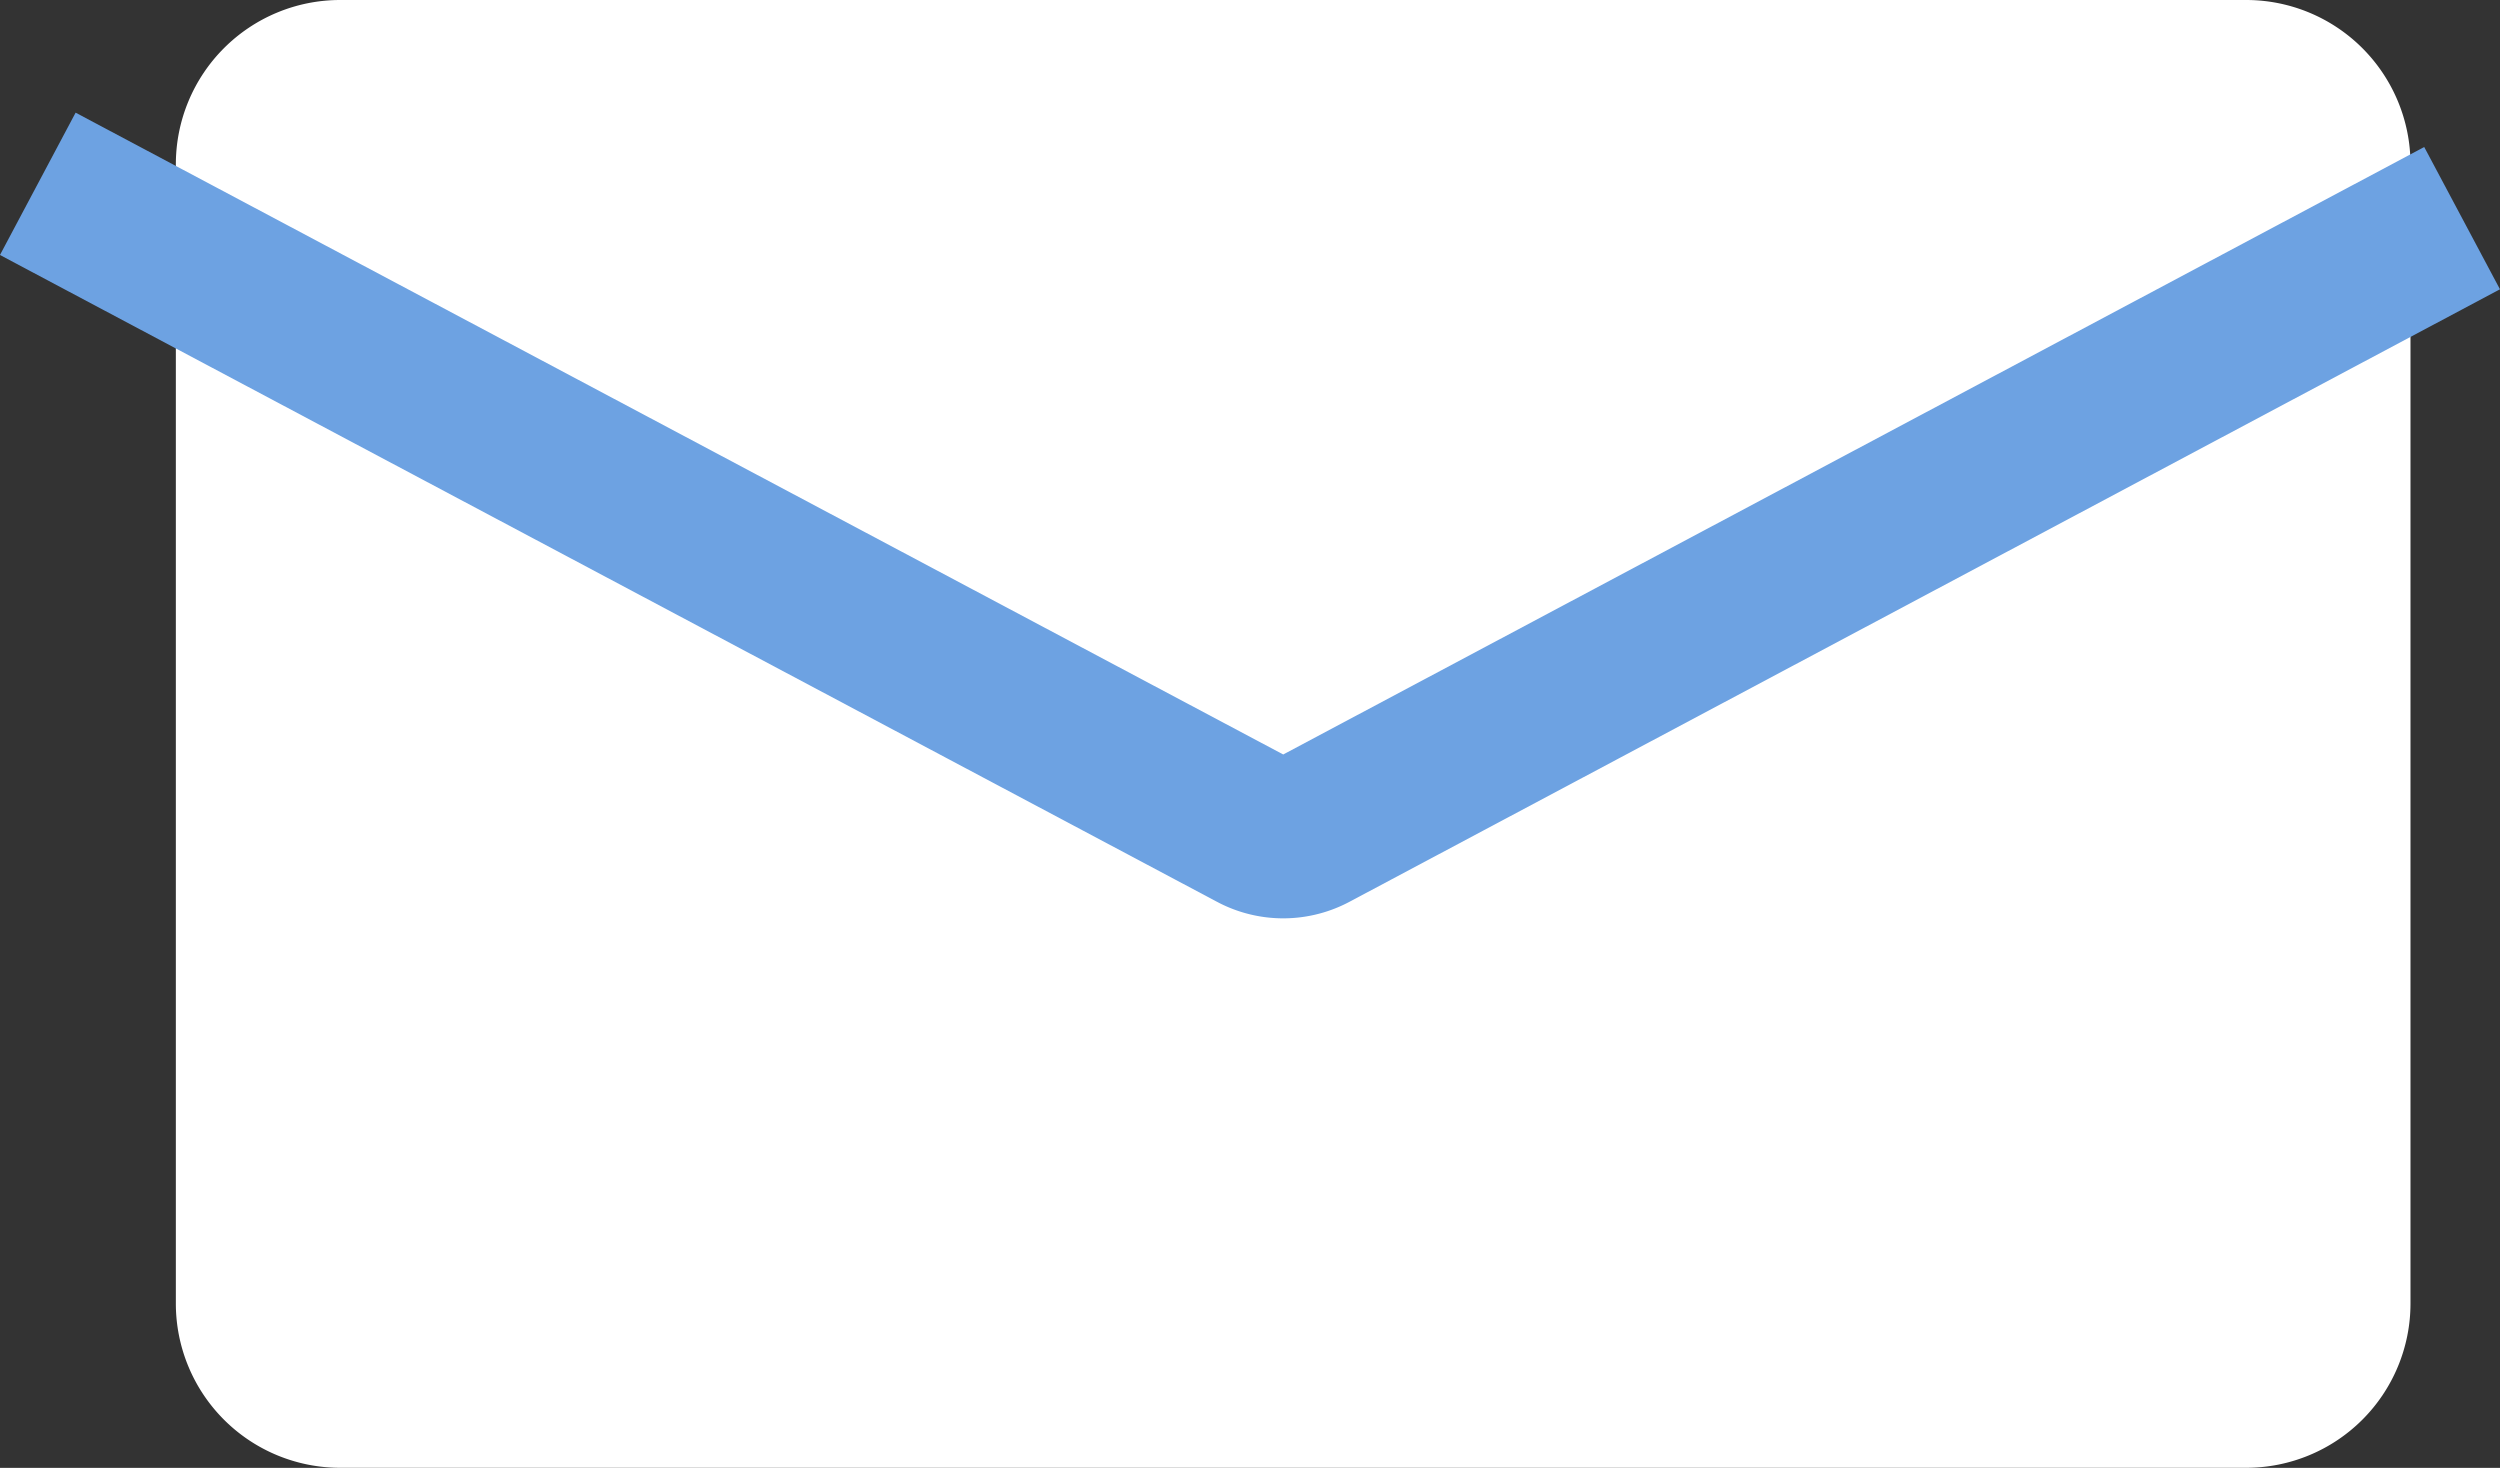
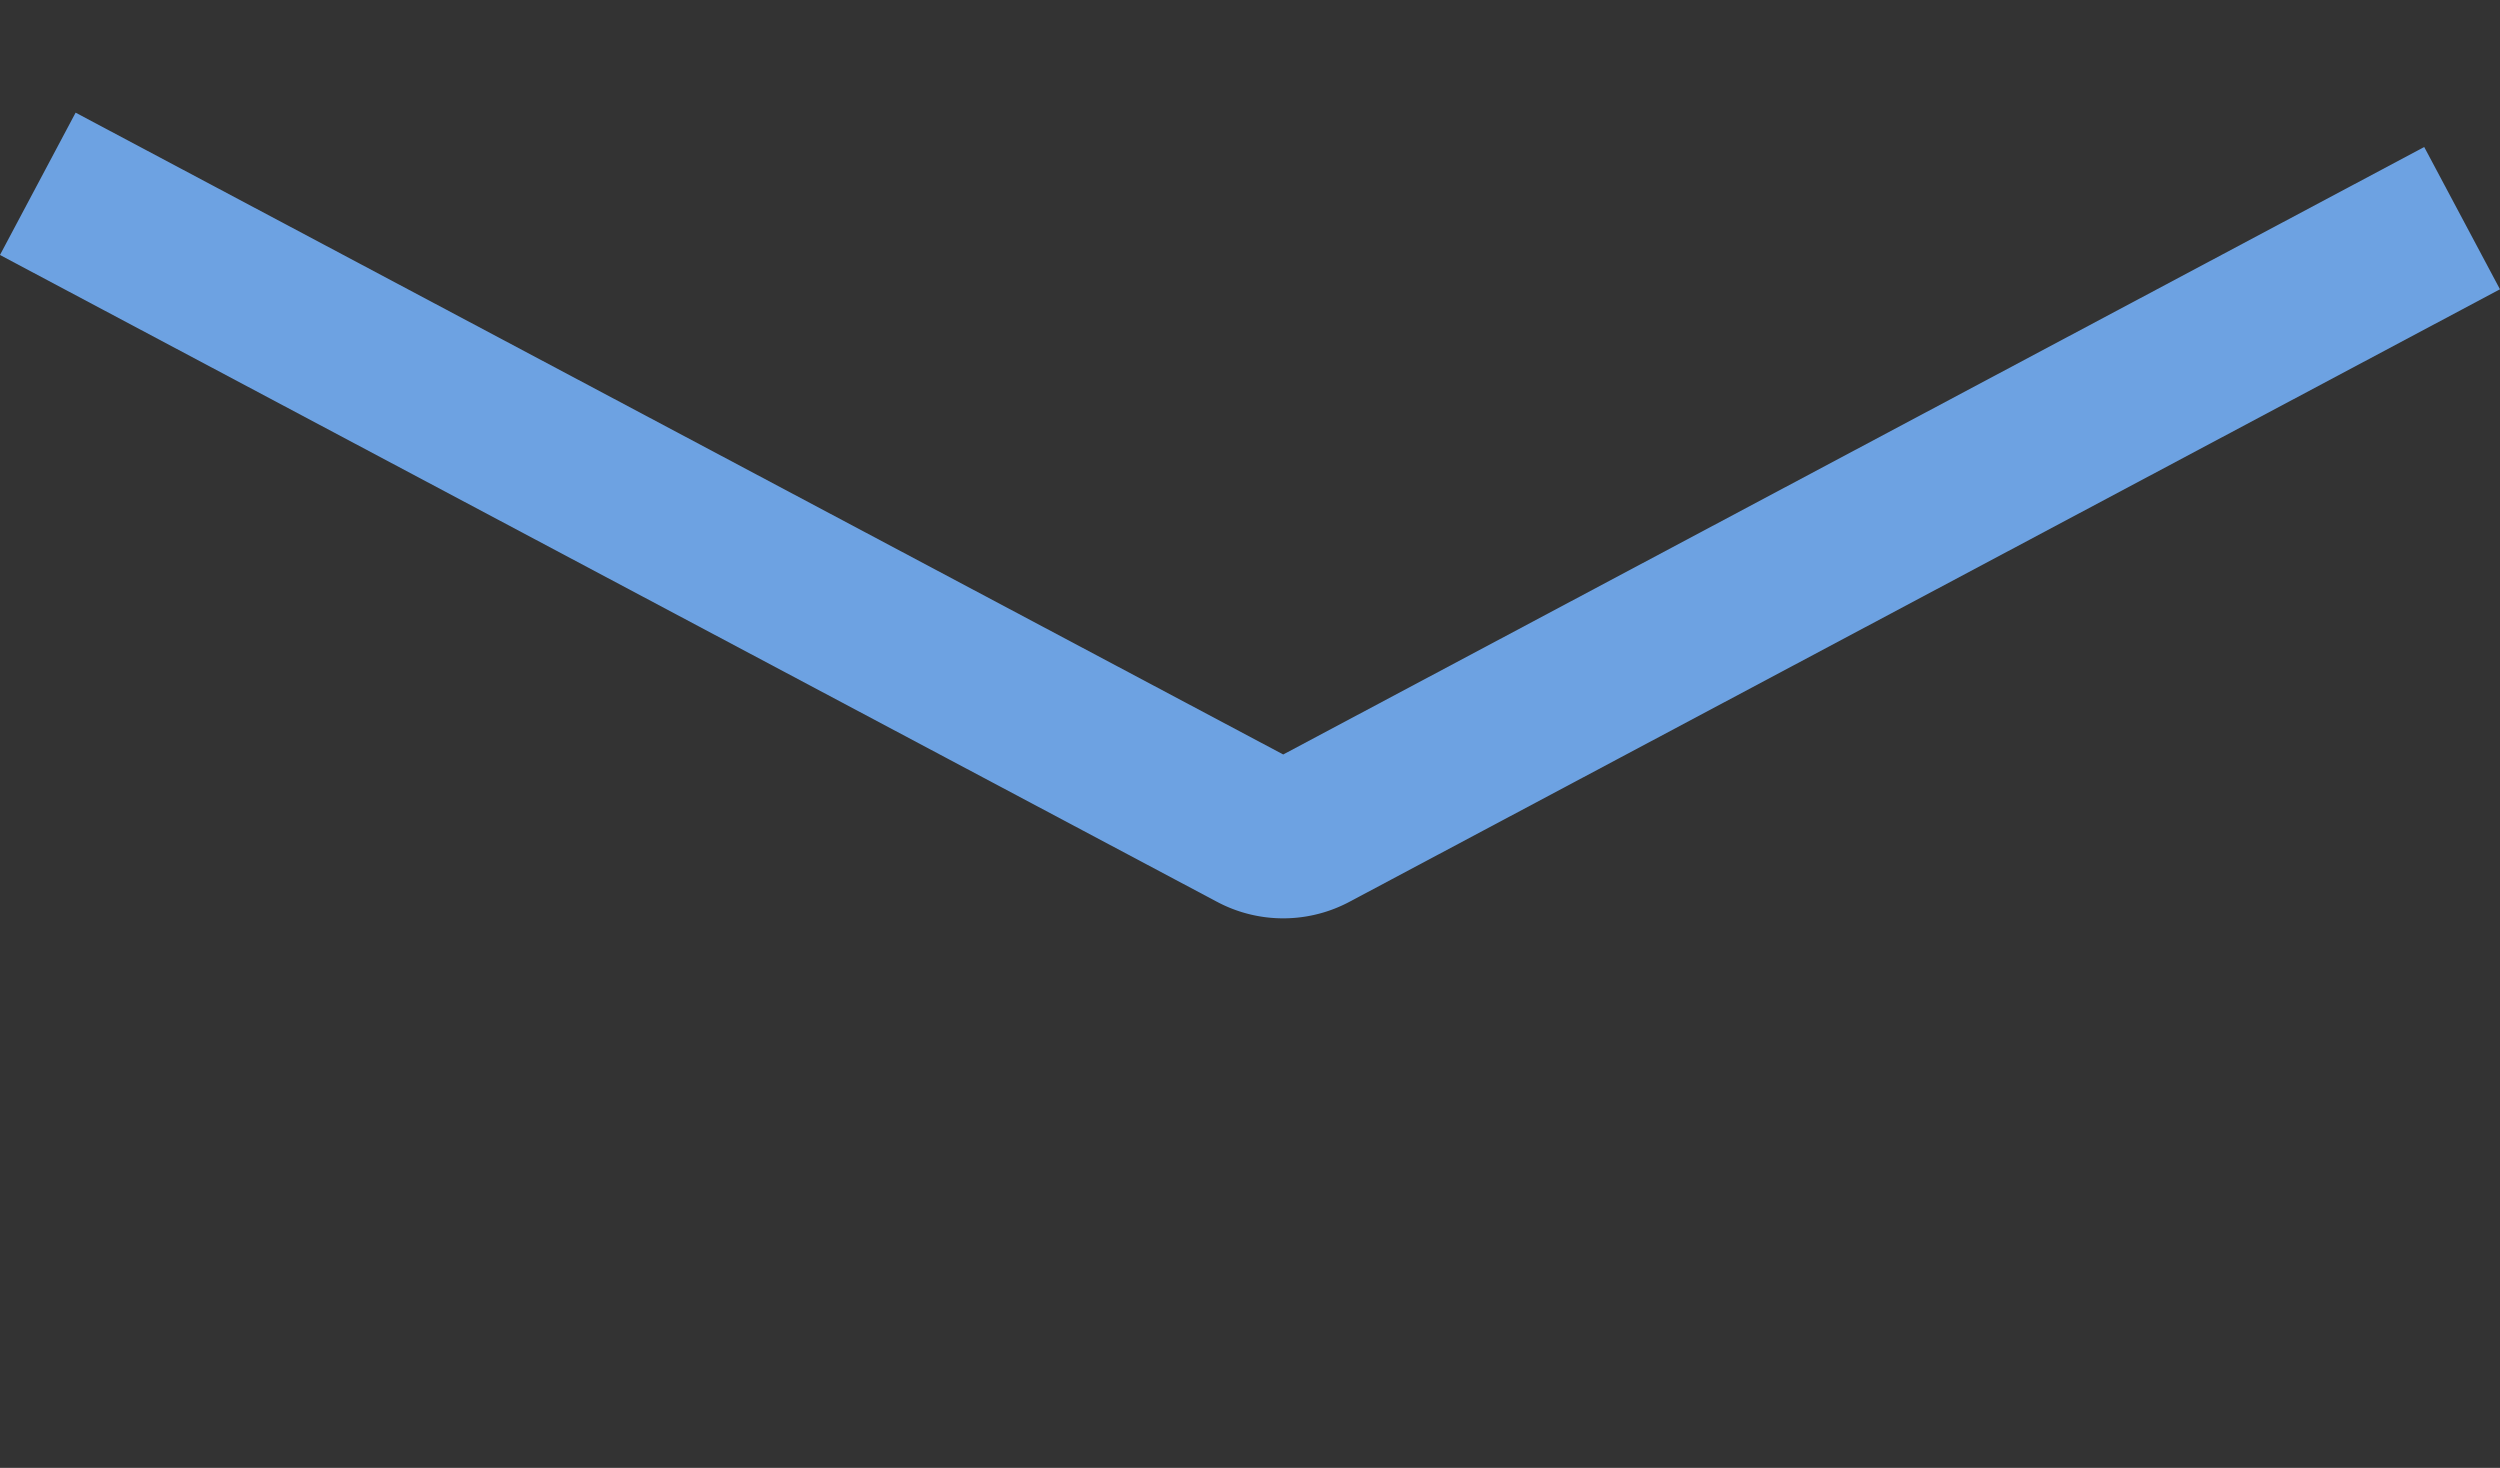
<svg xmlns="http://www.w3.org/2000/svg" width="43.262" height="25.401" viewBox="0 0 43.262 25.401">
  <rect x="0" y="0" width="43.262" height="25.401" fill="#333333" stroke="none" />
  <g id="Gruppe_45" data-name="Gruppe 45" transform="translate(-72.838 -858.467)">
-     <path id="Rechteck_9" data-name="Rechteck 9" d="M2.844,0H35.827A2.844,2.844,0,0,1,38.67,2.844V22.558A2.843,2.843,0,0,1,35.827,25.4H2.843A2.843,2.843,0,0,1,0,22.558V2.844A2.844,2.844,0,0,1,2.844,0Z" transform="translate(75.881 858.467)" fill="#fff" />
    <path id="Pfad_44" data-name="Pfad 44" d="M73.492,861.648l21.062,11.194a1.043,1.043,0,0,0,.98,0l19.91-10.6" fill="none" stroke="#6da2e2" stroke-miterlimit="10" stroke-width="2.789" />
  </g>
</svg>